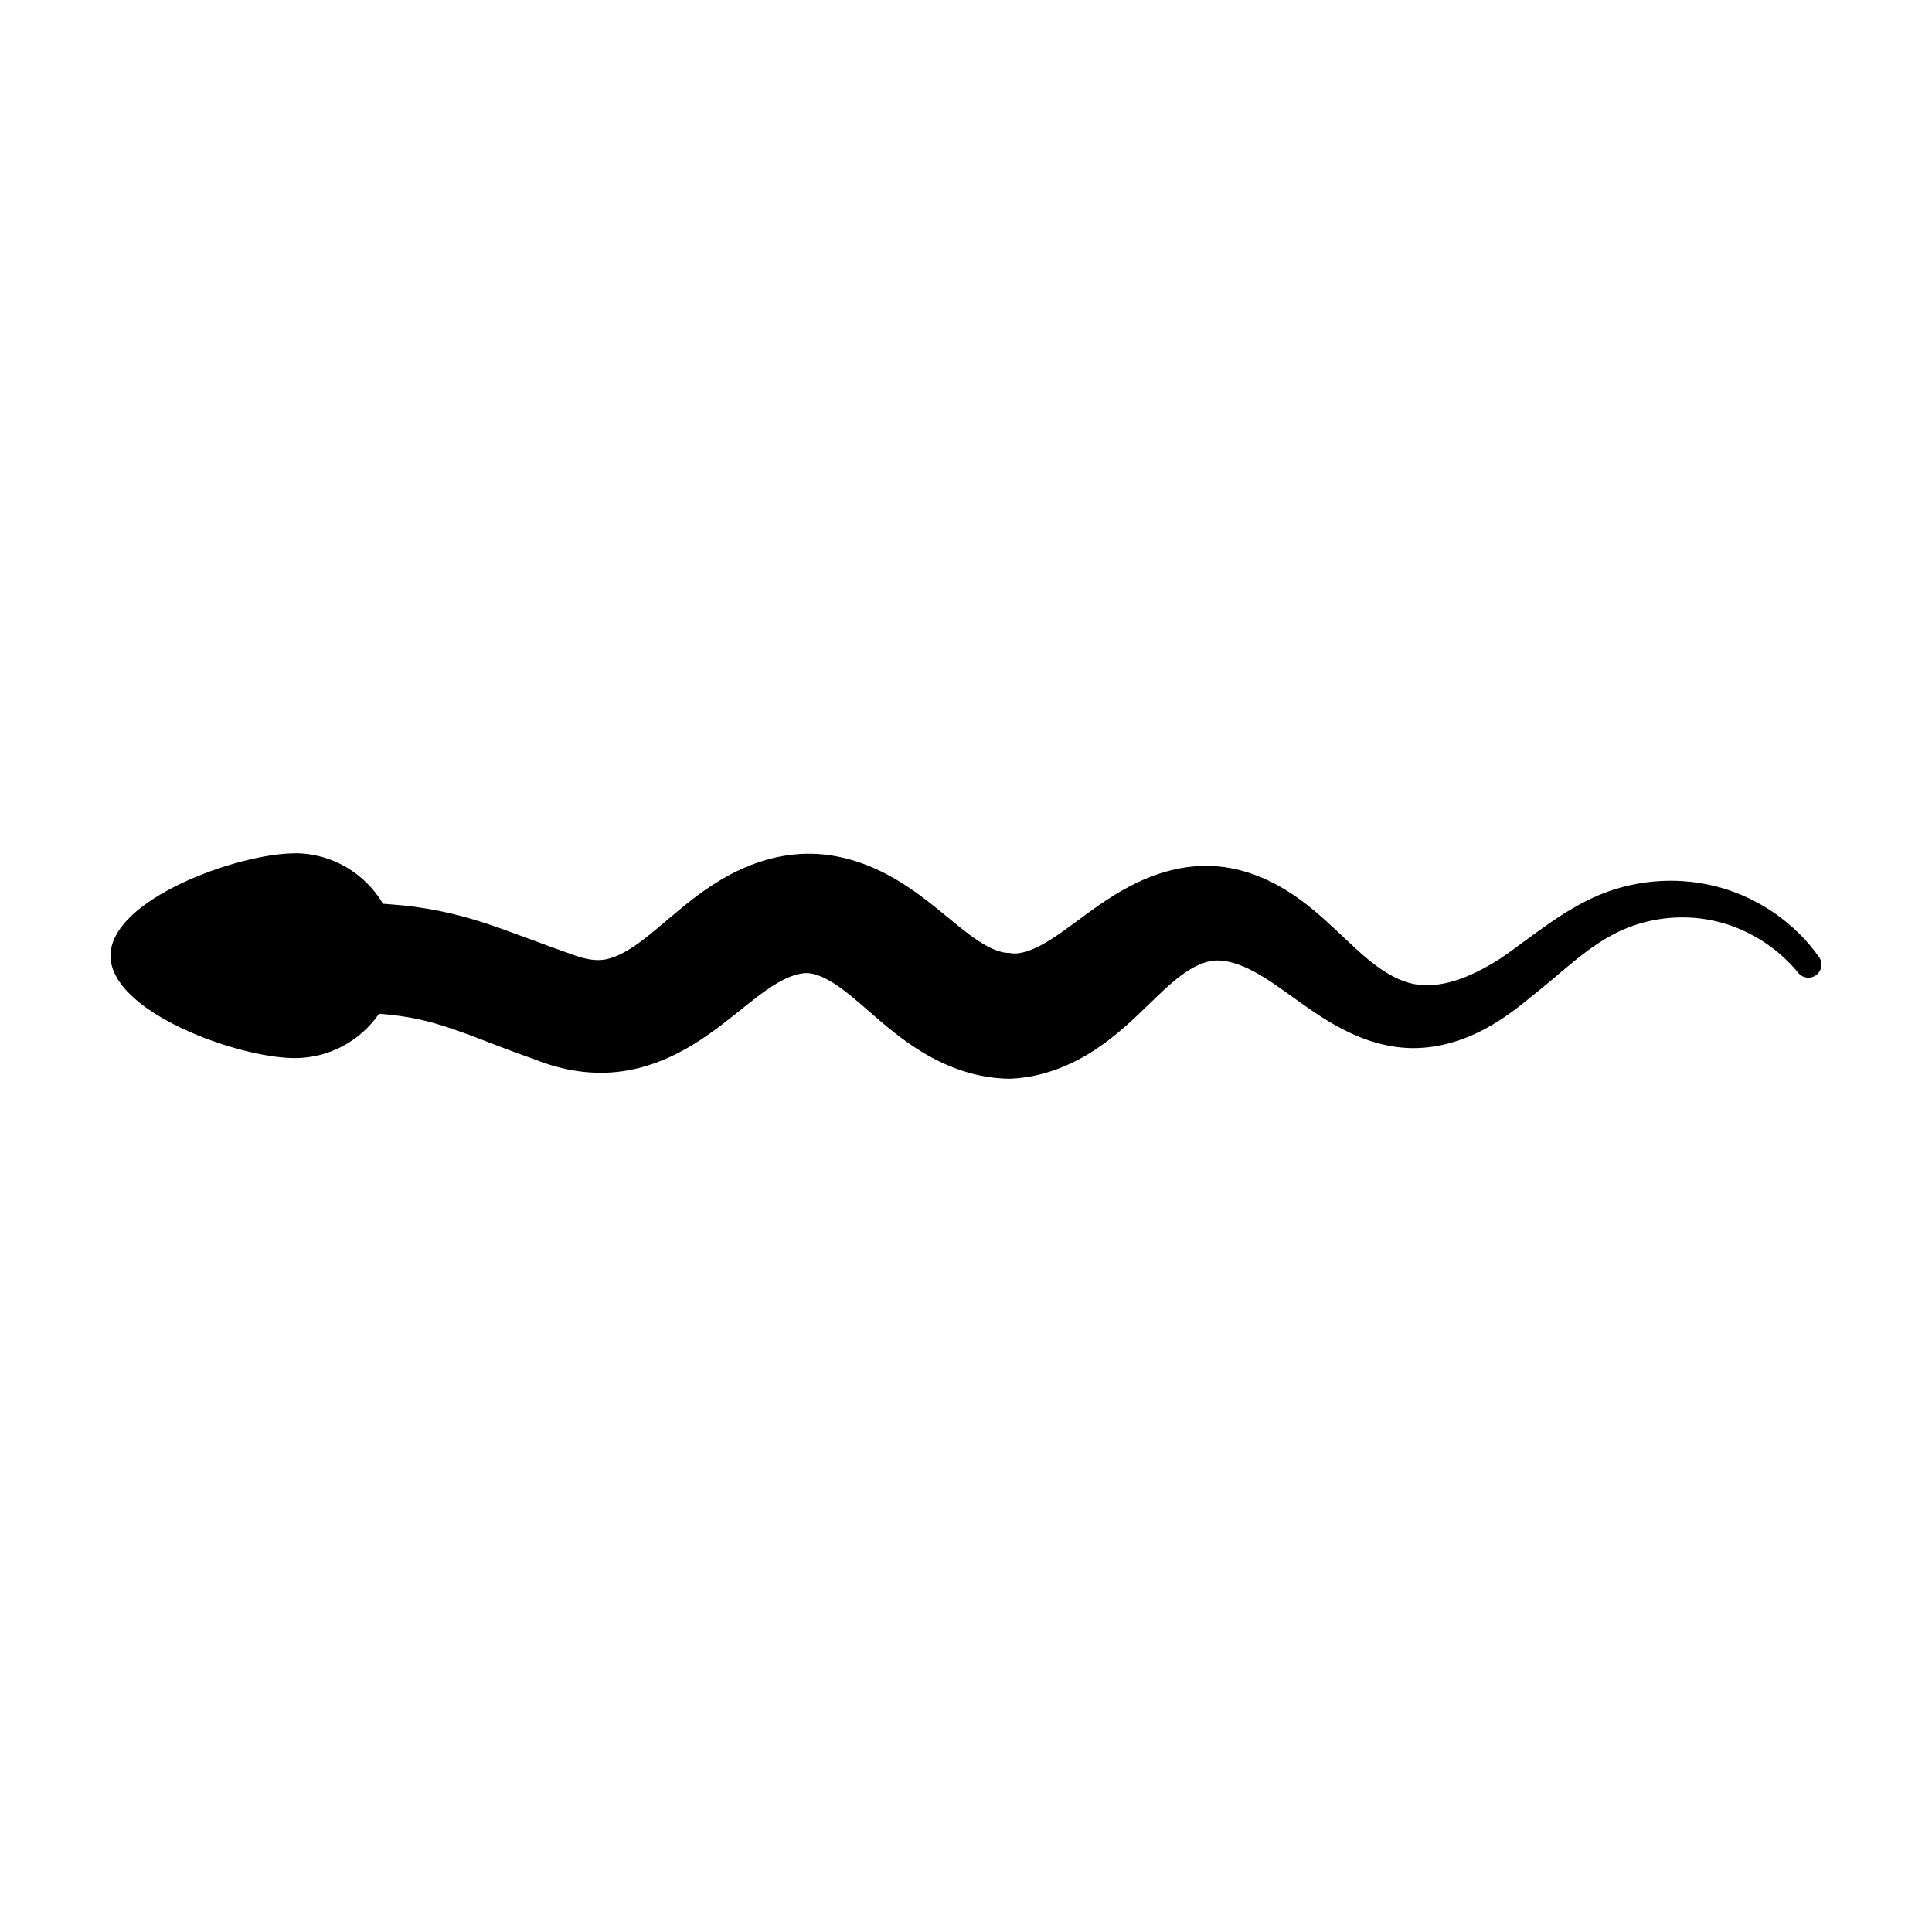
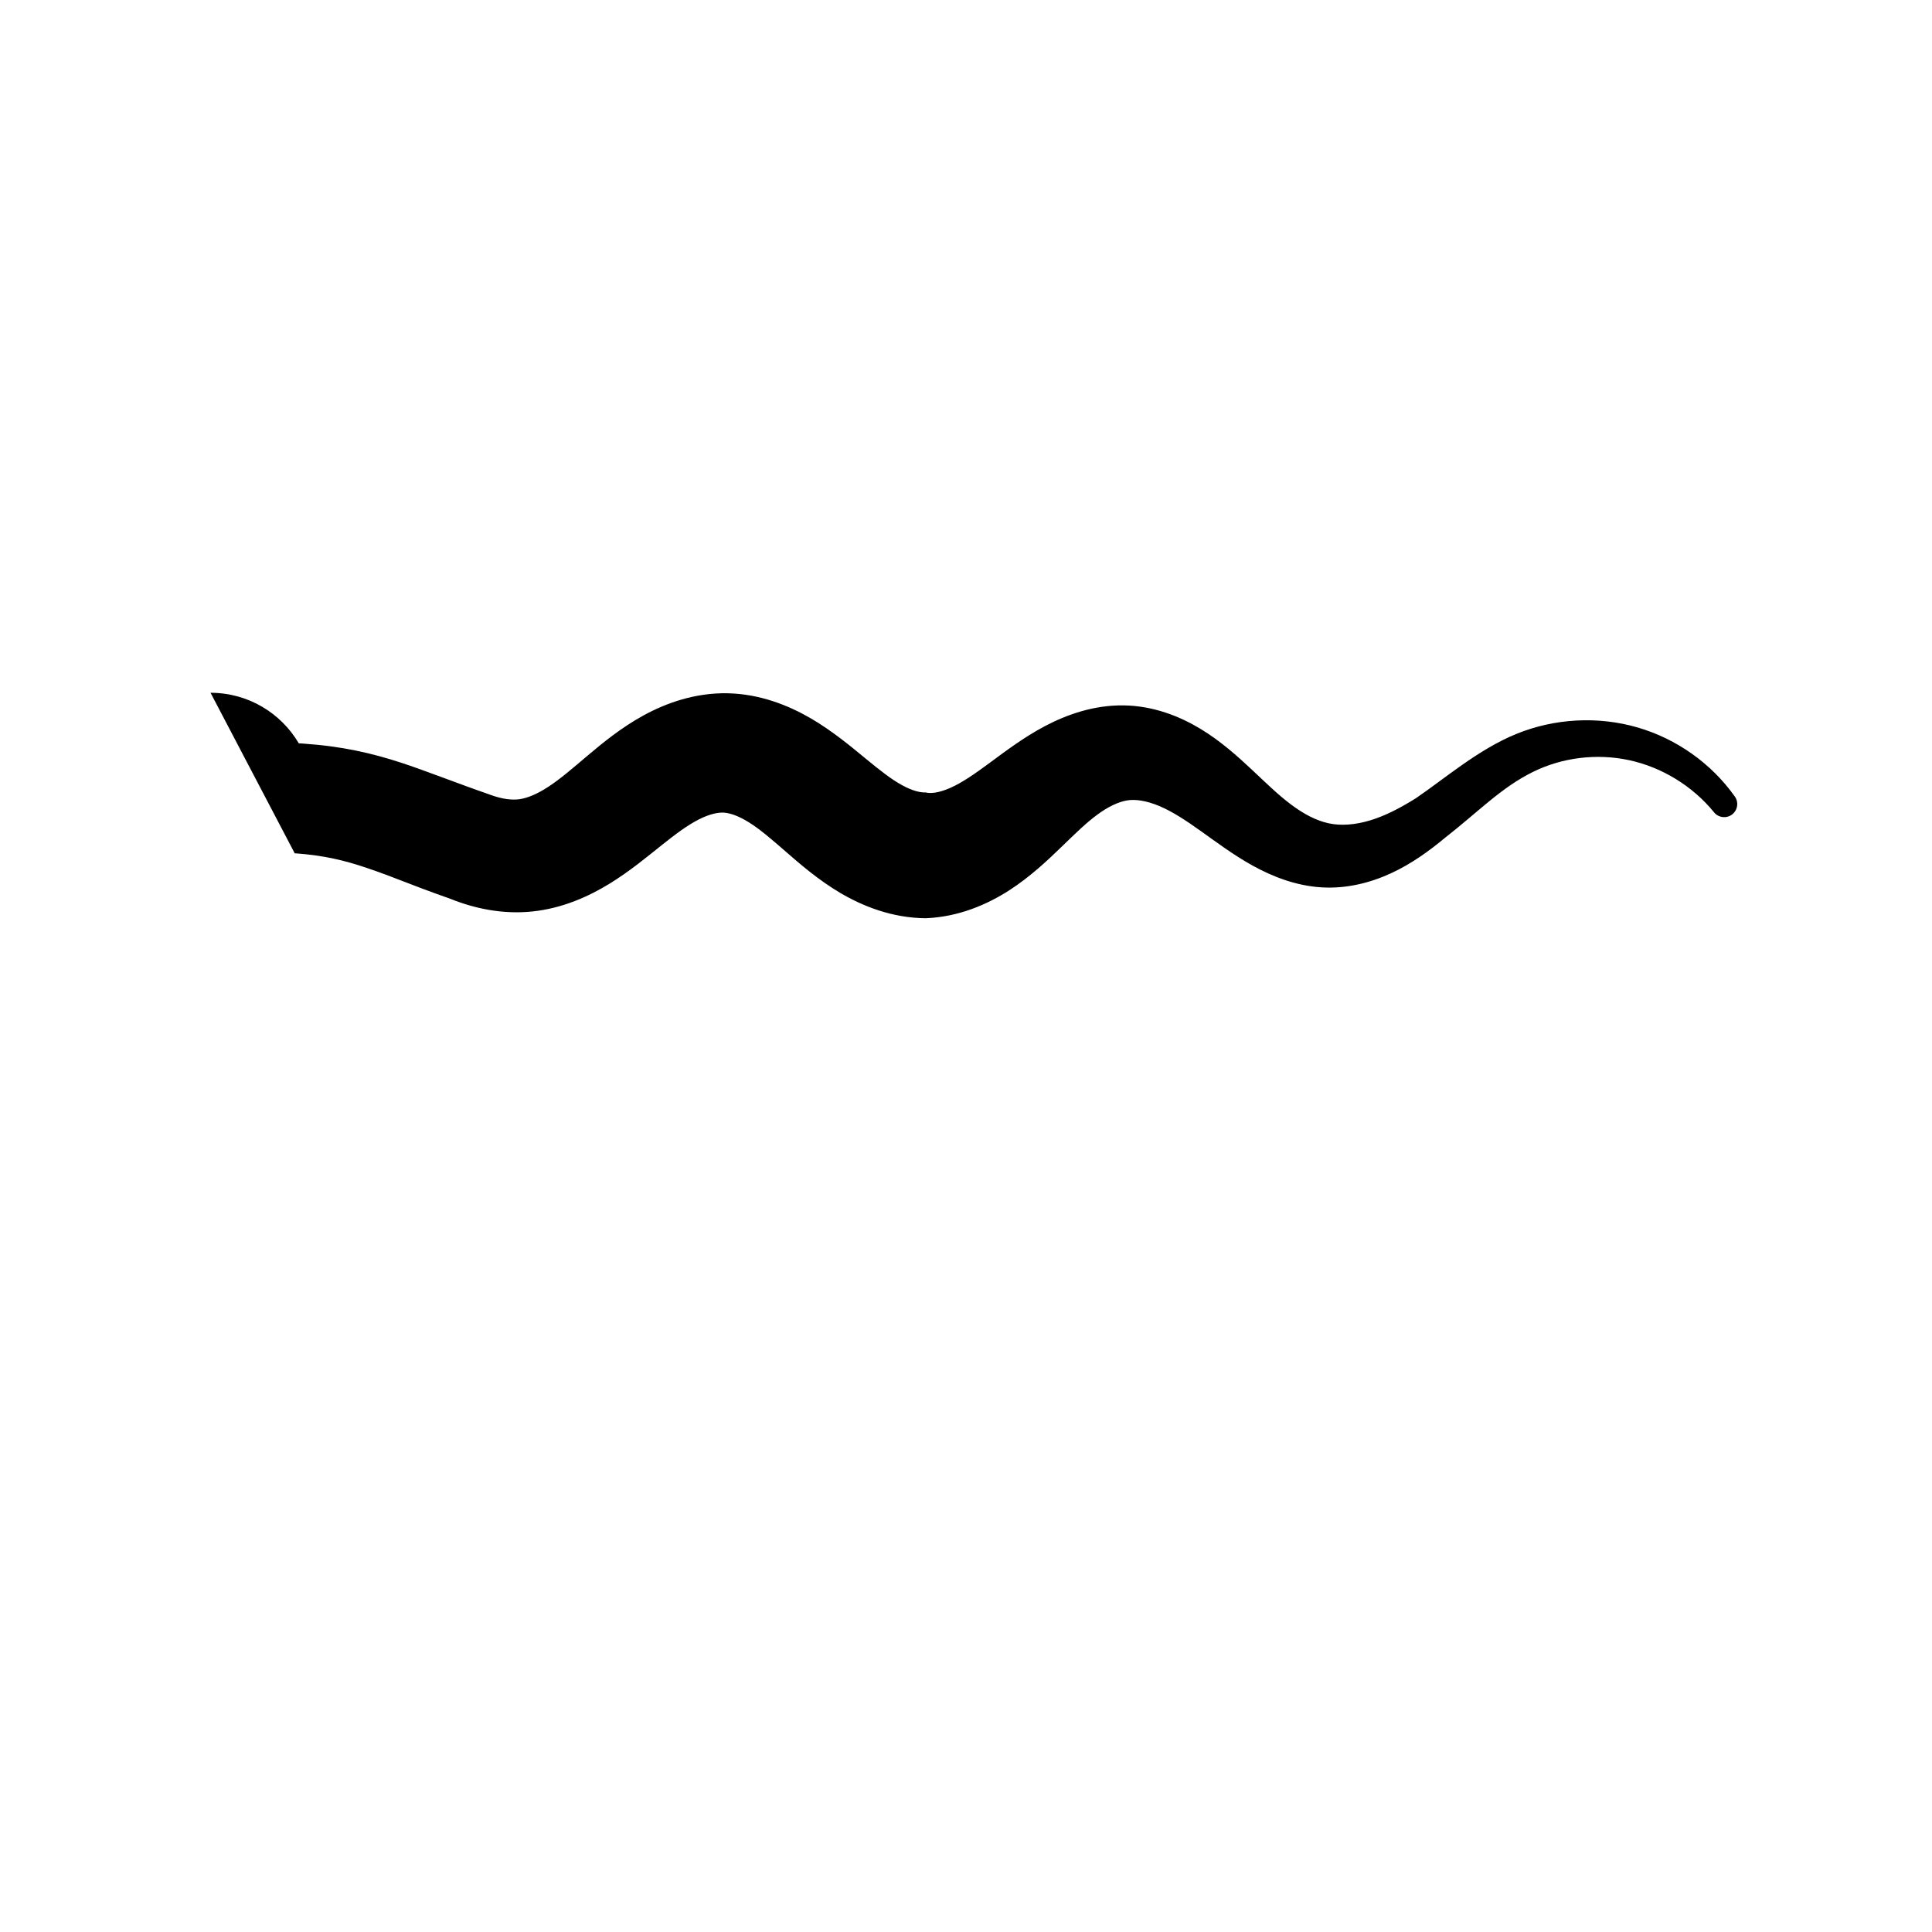
<svg xmlns="http://www.w3.org/2000/svg" fill="#000000" width="800px" height="800px" version="1.1" viewBox="144 144 512 512">
-   <path d="m222.11 370.15c-14.98 0-48.824 12.145-48.824 27.125 0 14.98 33.844 27.125 48.824 27.125 9.254 0 17.422-4.637 22.316-11.715h0.324c7.523 0.562 12.902 1.875 18.715 3.84 7.828 2.644 10.75 4.176 22.195 8.199 6.297 2.543 13.816 4.191 21.781 3.356 8.008-0.84 14.961-4.016 20.441-7.379 5.32-3.266 10.125-7.269 13.727-10.141 3.945-3.144 6.938-5.363 9.938-6.883 2.918-1.477 5.188-1.898 6.688-1.781 1.492 0.117 3.703 0.789 6.535 2.559 2.969 1.855 5.762 4.273 9.797 7.781 3.676 3.199 8.594 7.488 14.418 10.926 5.938 3.504 13.719 6.641 22.605 6.711h0.098c8.836-0.359 16.41-3.742 22.105-7.406 5.625-3.625 10.27-8.059 13.785-11.457 3.828-3.699 6.57-6.406 9.602-8.629 2.875-2.117 5.508-3.305 7.676-3.703 2.238-0.414 5.188 0 8.668 1.453 3.519 1.484 6.965 3.754 11.102 6.699 3.891 2.773 8.574 6.293 13.664 9.105 5.207 2.883 11.395 5.324 18.168 5.754 6.785 0.434 13.199-1.27 18.613-3.785 5.406-2.512 10.09-5.934 14.176-9.332 8.82-6.887 14.945-13.355 23.328-17.477 7.699-3.801 16.848-4.969 25.473-3.109 8.617 1.859 16.711 6.75 22.453 13.746l-0.004 0.004c1.16 1.508 3.324 1.797 4.84 0.645 1.516-1.156 1.816-3.316 0.672-4.836-6.144-8.641-15.328-15.215-25.742-18.234-10.406-3.016-21.918-2.445-32.164 1.746-10.109 4.144-19.027 11.906-26.543 17.004-4.102 2.574-8.039 4.629-12.055 5.856-4.008 1.223-7.828 1.516-11.121 0.793-3.25-0.711-6.586-2.457-9.914-4.957-3.449-2.586-6.516-5.606-10.418-9.266-3.684-3.453-8.191-7.531-13.59-10.797-5.449-3.293-12.422-6.102-20.305-6.219-7.918-0.121-15.125 2.43-20.918 5.492-5.656 2.984-10.684 6.82-14.574 9.688-4.219 3.109-7.363 5.285-10.516 6.688-3.055 1.348-5.285 1.547-6.547 1.191h-0.012c-1.238 0.074-3.324-0.336-6.16-1.883-2.945-1.609-5.824-3.887-9.879-7.219-3.691-3.035-8.652-7.199-14.379-10.531-5.863-3.41-13.445-6.469-22.062-6.637-8.609-0.168-16.293 2.602-22.289 5.887-5.914 3.242-10.891 7.352-14.758 10.613-4.203 3.551-7.125 6.106-10.355 8.23-3.066 2.016-5.617 3.027-7.644 3.332-2.008 0.301-4.648 0-7.719-1.129v0.004c-0.395-0.148-0.598-0.223-0.613-0.227-7.426-2.551-17.004-6.328-23.172-8.332-7.664-2.492-15.539-4.332-25.742-5.031-0.43-0.051-0.875-0.055-1.312-0.082-4.715-8.016-13.422-13.395-23.391-13.395z" />
+   <path d="m222.11 370.15h0.324c7.523 0.562 12.902 1.875 18.715 3.84 7.828 2.644 10.75 4.176 22.195 8.199 6.297 2.543 13.816 4.191 21.781 3.356 8.008-0.84 14.961-4.016 20.441-7.379 5.32-3.266 10.125-7.269 13.727-10.141 3.945-3.144 6.938-5.363 9.938-6.883 2.918-1.477 5.188-1.898 6.688-1.781 1.492 0.117 3.703 0.789 6.535 2.559 2.969 1.855 5.762 4.273 9.797 7.781 3.676 3.199 8.594 7.488 14.418 10.926 5.938 3.504 13.719 6.641 22.605 6.711h0.098c8.836-0.359 16.41-3.742 22.105-7.406 5.625-3.625 10.27-8.059 13.785-11.457 3.828-3.699 6.57-6.406 9.602-8.629 2.875-2.117 5.508-3.305 7.676-3.703 2.238-0.414 5.188 0 8.668 1.453 3.519 1.484 6.965 3.754 11.102 6.699 3.891 2.773 8.574 6.293 13.664 9.105 5.207 2.883 11.395 5.324 18.168 5.754 6.785 0.434 13.199-1.27 18.613-3.785 5.406-2.512 10.09-5.934 14.176-9.332 8.82-6.887 14.945-13.355 23.328-17.477 7.699-3.801 16.848-4.969 25.473-3.109 8.617 1.859 16.711 6.75 22.453 13.746l-0.004 0.004c1.16 1.508 3.324 1.797 4.84 0.645 1.516-1.156 1.816-3.316 0.672-4.836-6.144-8.641-15.328-15.215-25.742-18.234-10.406-3.016-21.918-2.445-32.164 1.746-10.109 4.144-19.027 11.906-26.543 17.004-4.102 2.574-8.039 4.629-12.055 5.856-4.008 1.223-7.828 1.516-11.121 0.793-3.25-0.711-6.586-2.457-9.914-4.957-3.449-2.586-6.516-5.606-10.418-9.266-3.684-3.453-8.191-7.531-13.59-10.797-5.449-3.293-12.422-6.102-20.305-6.219-7.918-0.121-15.125 2.43-20.918 5.492-5.656 2.984-10.684 6.82-14.574 9.688-4.219 3.109-7.363 5.285-10.516 6.688-3.055 1.348-5.285 1.547-6.547 1.191h-0.012c-1.238 0.074-3.324-0.336-6.16-1.883-2.945-1.609-5.824-3.887-9.879-7.219-3.691-3.035-8.652-7.199-14.379-10.531-5.863-3.41-13.445-6.469-22.062-6.637-8.609-0.168-16.293 2.602-22.289 5.887-5.914 3.242-10.891 7.352-14.758 10.613-4.203 3.551-7.125 6.106-10.355 8.23-3.066 2.016-5.617 3.027-7.644 3.332-2.008 0.301-4.648 0-7.719-1.129v0.004c-0.395-0.148-0.598-0.223-0.613-0.227-7.426-2.551-17.004-6.328-23.172-8.332-7.664-2.492-15.539-4.332-25.742-5.031-0.43-0.051-0.875-0.055-1.312-0.082-4.715-8.016-13.422-13.395-23.391-13.395z" />
</svg>